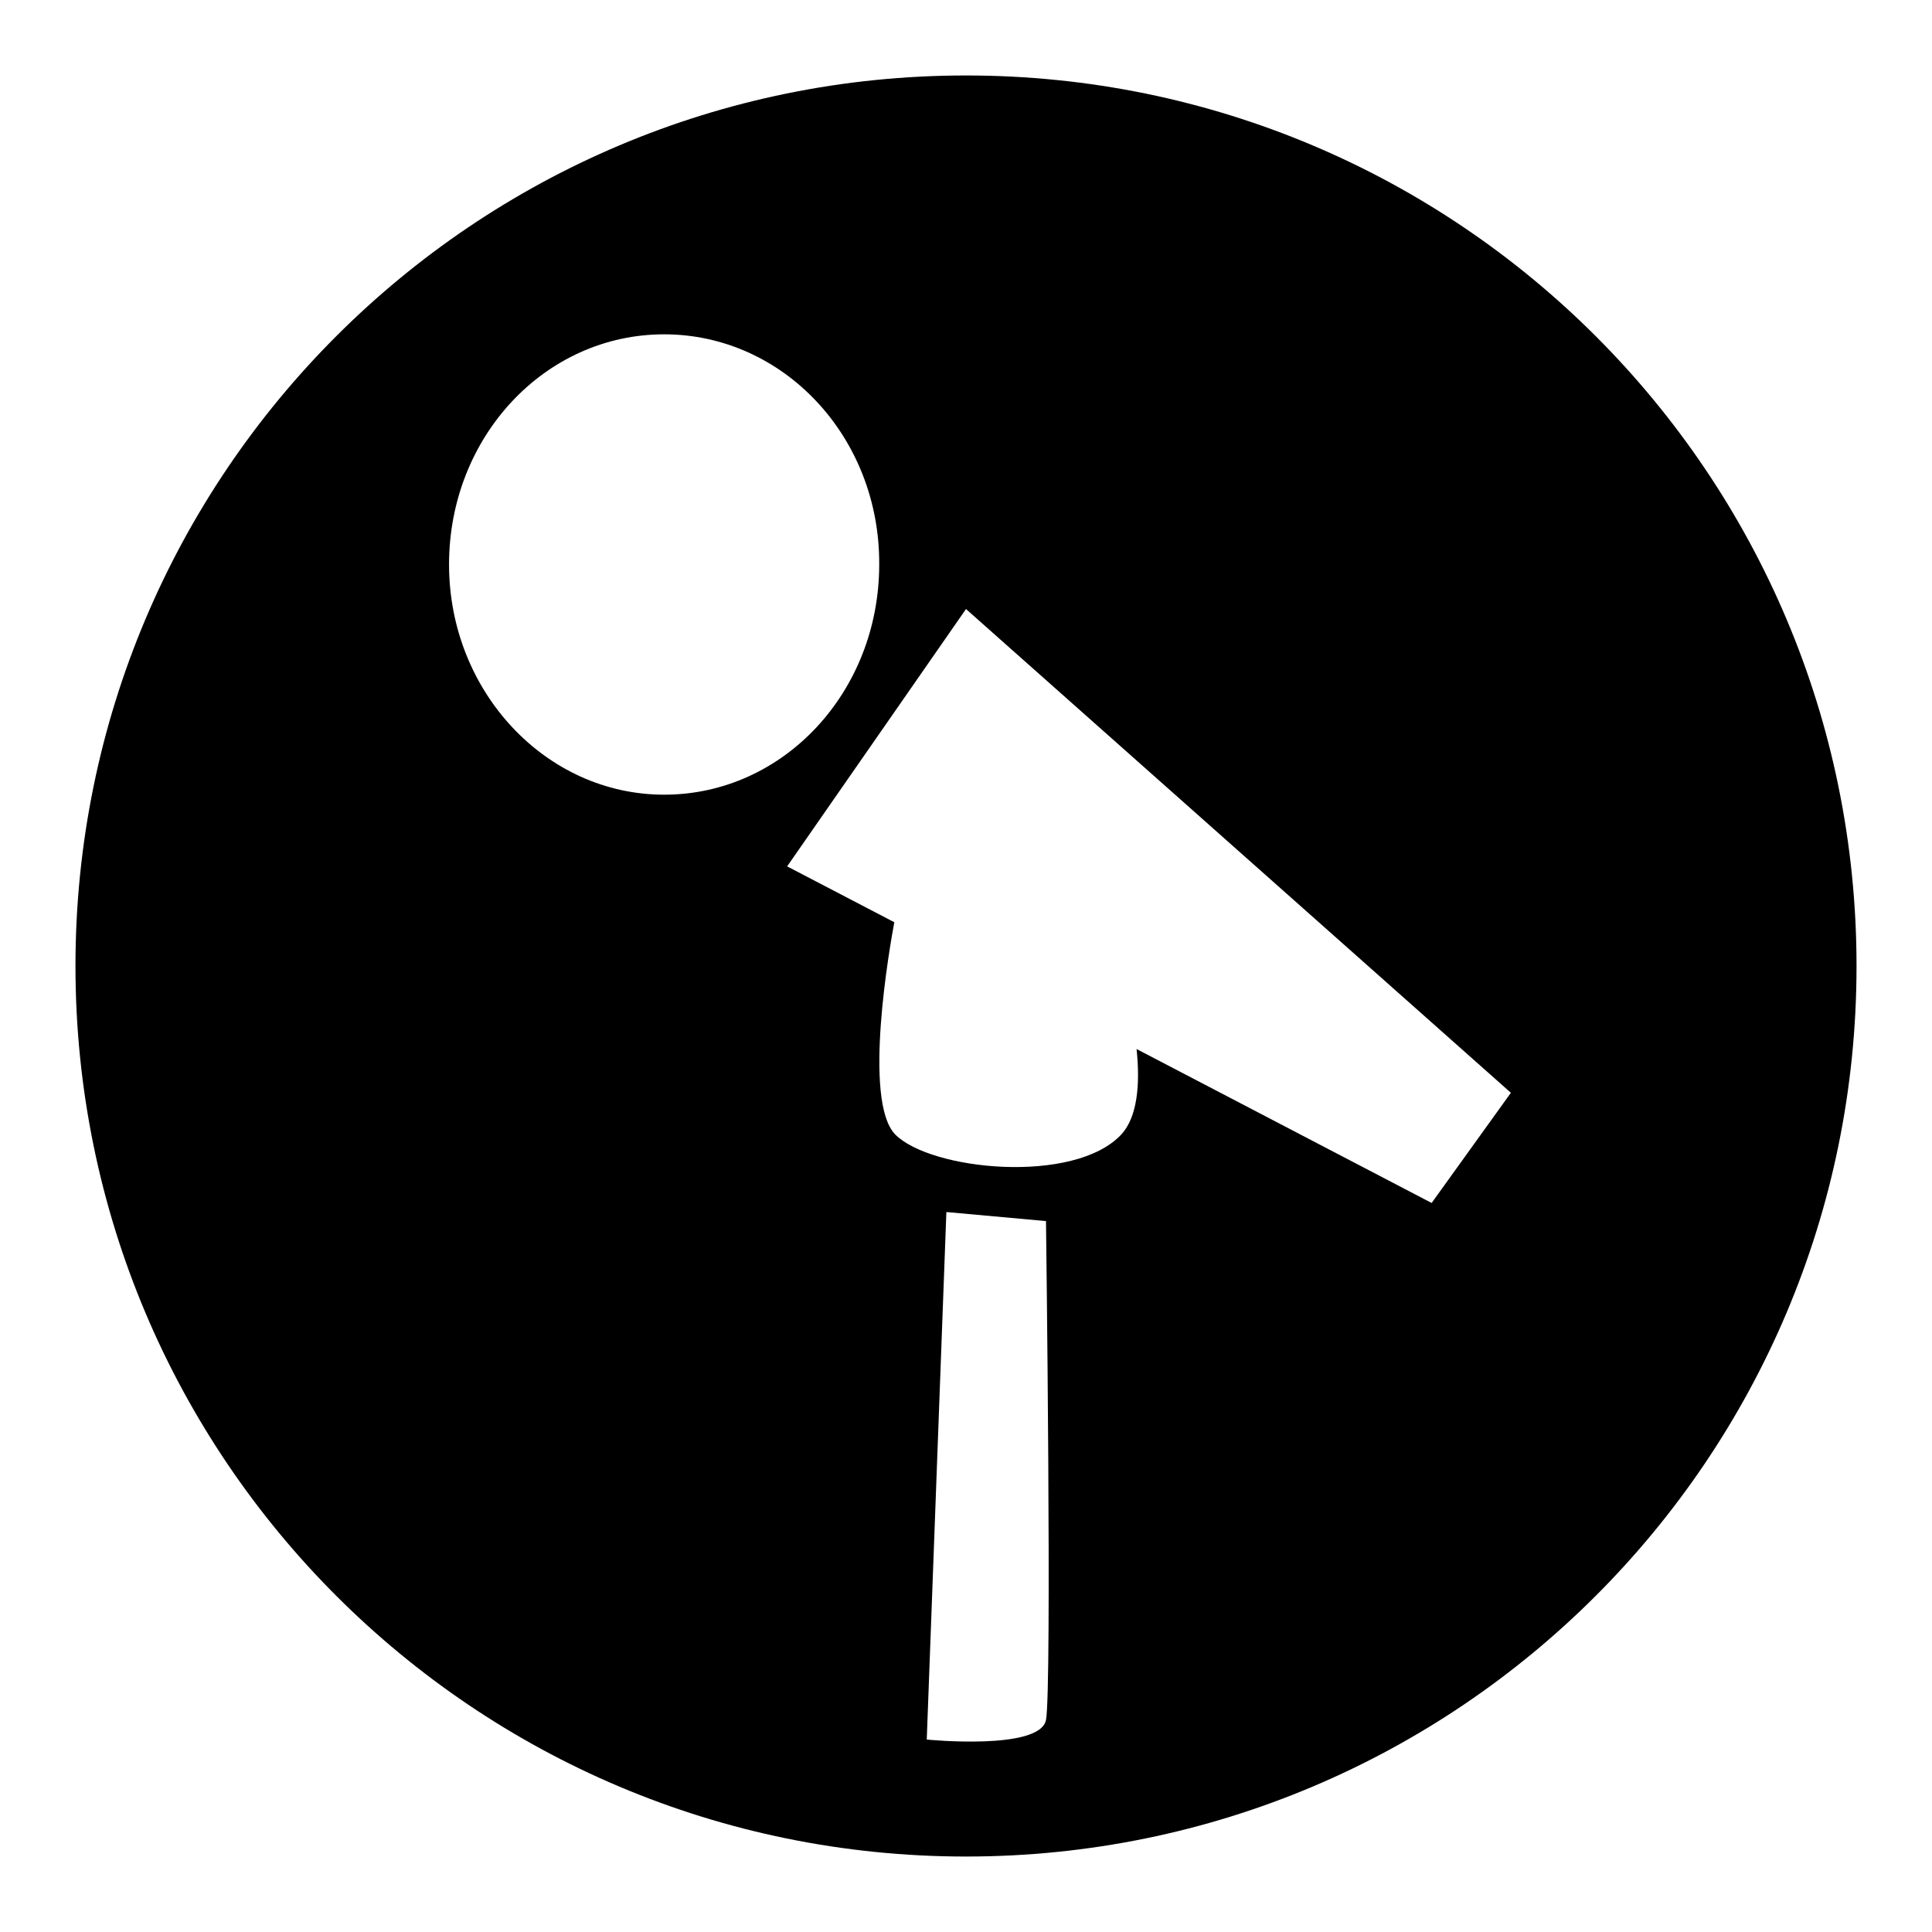
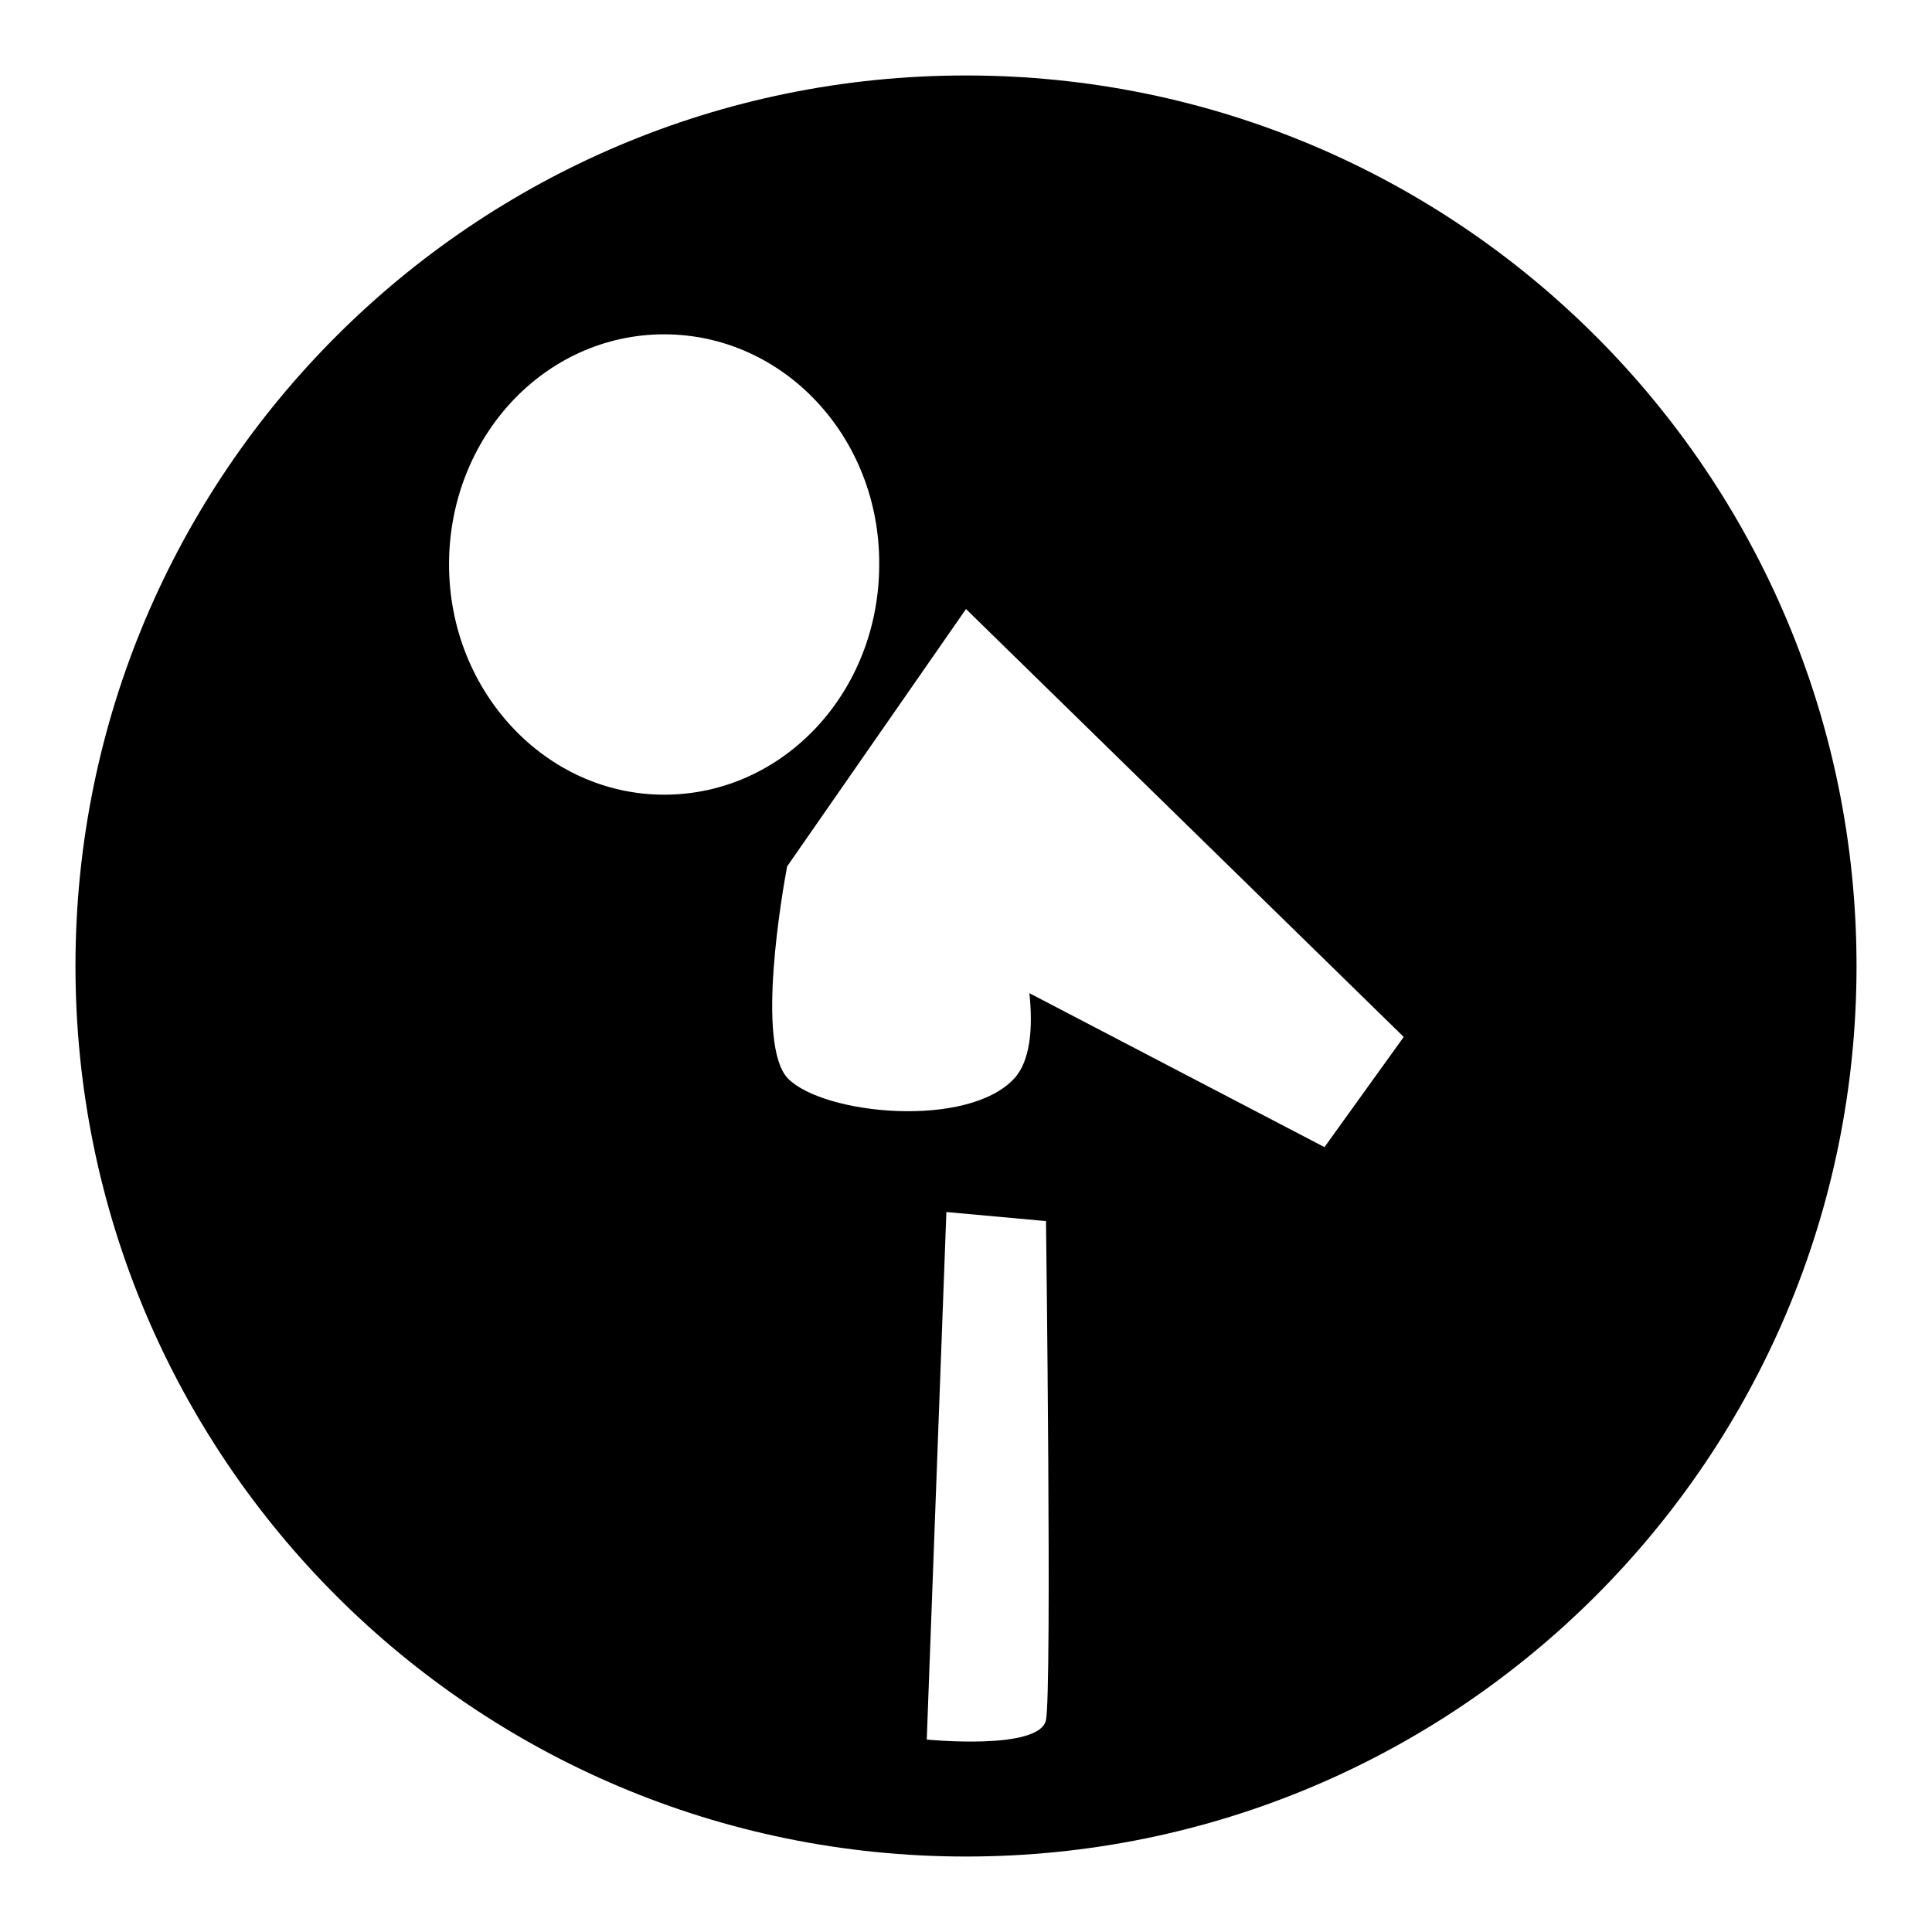
<svg xmlns="http://www.w3.org/2000/svg" version="1.1" x="0px" y="0px" viewBox="0 0 256 256" enable-background="new 0 0 256 256" xml:space="preserve">
  <g>
-     <path fill="#000000" d="M128,246c-65.2,0-118-52.8-118-118C10,62.8,62.8,10,128,10c65.2,0,118,52.8,118,118 C246,193.2,193.2,246,128,246z M138.6,227.9c0.8-4.1,0-66.1,0-66.1l-13.2-1.2l-2.6,69.9C122.8,230.5,137.8,232,138.6,227.9z  M88,44.3c-15.8,0-28.5,13.6-28.5,30.5c0,16.8,12.8,30.5,28.5,30.5c15.8,0,28.5-13.6,28.5-30.5C116.6,57.9,103.8,44.3,88,44.3z  M128,80.7l-23.7,34.1l14.2,7.4c-0.6,3.2-4.2,23.6,0.1,28.1c4.7,4.8,23.8,6.7,30,0c2.1-2.3,2.5-6.6,2-11.3l39.1,20.4l10.5-14.6 L128,80.7z" />
+     <path fill="#000000" d="M128,246c-65.2,0-118-52.8-118-118C10,62.8,62.8,10,128,10c65.2,0,118,52.8,118,118 C246,193.2,193.2,246,128,246z M138.6,227.9c0.8-4.1,0-66.1,0-66.1l-13.2-1.2l-2.6,69.9C122.8,230.5,137.8,232,138.6,227.9z  M88,44.3c-15.8,0-28.5,13.6-28.5,30.5c0,16.8,12.8,30.5,28.5,30.5c15.8,0,28.5-13.6,28.5-30.5C116.6,57.9,103.8,44.3,88,44.3z  M128,80.7l-23.7,34.1c-0.6,3.2-4.2,23.6,0.1,28.1c4.7,4.8,23.8,6.7,30,0c2.1-2.3,2.5-6.6,2-11.3l39.1,20.4l10.5-14.6 L128,80.7z" />
  </g>
</svg>